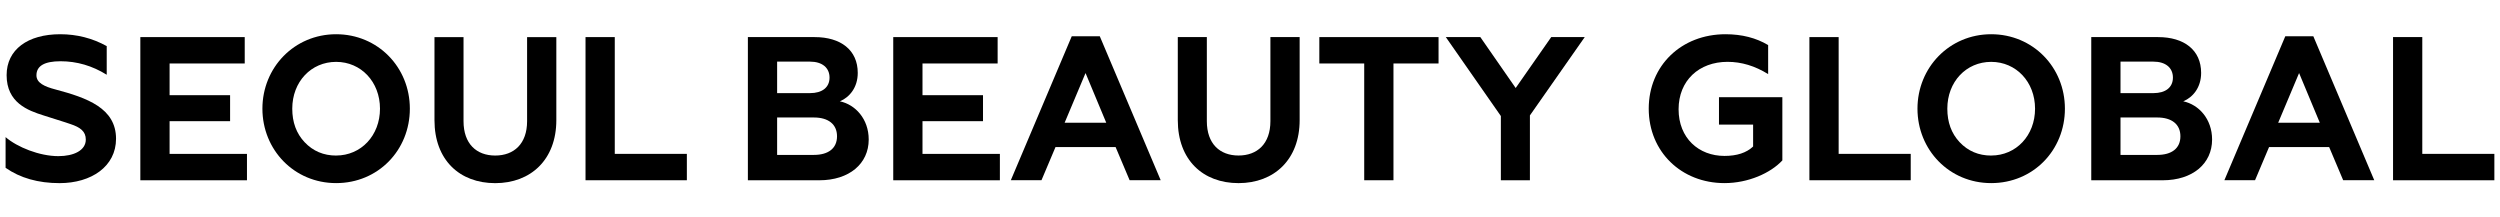
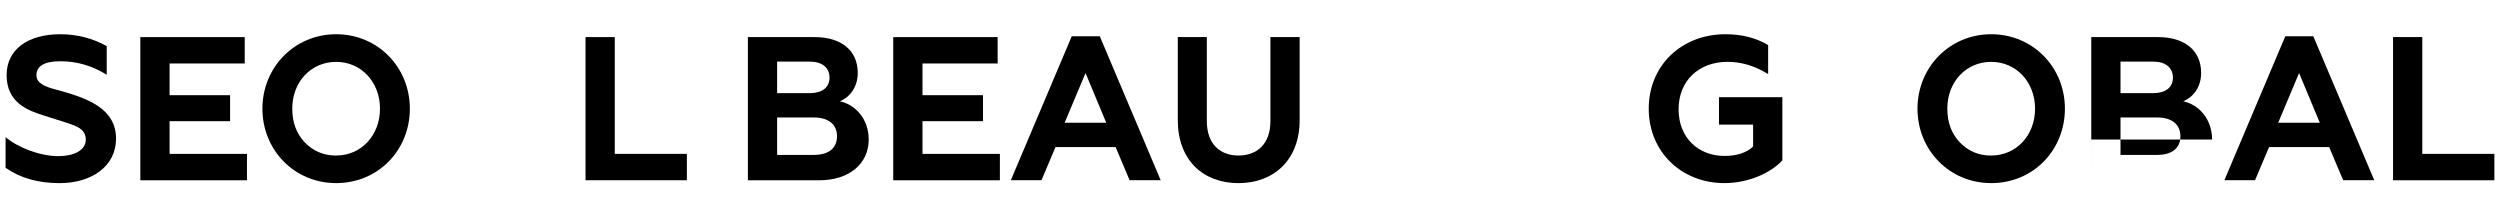
<svg xmlns="http://www.w3.org/2000/svg" width="368" height="32" viewBox="0 0 368 32" fill="none">
  <g clip-path="url(#clip0_695_1031)">
    <path d="M0.822 24.699V20.183C2.526 21.66 5.813 22.984 8.594 22.984C10.865 22.984 12.63 22.141 12.63 20.545C12.63 19.34 11.821 18.74 10.359 18.258L9.64 18.016L6.41 16.991C4.11 16.268 0.974 15.124 0.974 11.06C0.974 7.297 4.082 5.039 8.864 5.039C11.286 5.039 13.585 5.611 15.709 6.787V11.003C13.585 9.679 11.315 9.016 8.921 9.016C6.528 9.016 5.364 9.707 5.364 11.093C5.364 12.208 6.561 12.751 8.174 13.171C12.809 14.404 17.081 15.91 17.081 20.426C17.081 24.49 13.463 26.957 8.77 26.957C5.629 26.957 2.971 26.205 0.818 24.699H0.822Z" fill="black" />
    <path d="M20.658 26.532V5.461H36.023V9.344H24.963V14.012H33.87V17.837H24.963V22.653H36.353V26.536H20.658V26.532Z" fill="black" />
    <path d="M49.478 5.039C55.609 5.039 60.33 9.888 60.33 15.996C60.33 22.104 55.666 26.953 49.478 26.953C43.291 26.953 38.627 22.047 38.627 15.996C38.627 9.946 43.32 5.039 49.478 5.039ZM49.478 22.894C53.154 22.894 55.935 19.945 55.935 16C55.935 12.056 53.154 9.107 49.478 9.107C45.803 9.107 43.021 12.027 43.021 16C43.021 17.987 43.618 19.644 44.847 20.94C46.072 22.236 47.628 22.898 49.483 22.898L49.478 22.894Z" fill="black" />
-     <path d="M63.955 17.685V5.465H68.231V17.837C68.231 21.177 70.142 22.896 72.895 22.896C75.648 22.896 77.588 21.181 77.588 17.837V5.465H81.892V17.689C81.892 23.5 78.127 26.96 72.895 26.96C67.663 26.96 63.955 23.558 63.955 17.689V17.685Z" fill="black" />
    <path d="M86.189 26.532V5.461H90.494V22.649H101.105V26.532H86.189Z" fill="black" />
    <path d="M110.088 26.532V5.461H119.923C123.749 5.461 126.261 7.357 126.261 10.73C126.261 12.868 125.064 14.312 123.631 14.913C125.902 15.394 127.874 17.5 127.874 20.543C127.874 24.097 125.003 26.536 120.609 26.536H110.084L110.088 26.532ZM114.393 13.708H119.236C121.029 13.708 122.108 12.864 122.108 11.421C122.108 9.977 121.029 9.072 119.236 9.072H114.393V13.708ZM114.393 22.802H119.804C121.928 22.802 123.21 21.839 123.21 20.062C123.21 18.285 121.924 17.294 119.804 17.294H114.393V22.802Z" fill="black" />
    <path d="M131.486 26.532V5.461H146.851V9.344H135.791V14.012H144.698V17.837H135.791V22.653H147.182V26.536H131.486V26.532Z" fill="black" />
    <path d="M148.793 26.53L157.762 5.336H161.887L170.855 26.53H166.281L164.219 21.652H155.368L153.306 26.53H148.793ZM156.712 18.07H162.842L159.791 10.753L156.712 18.07Z" fill="black" />
    <path d="M173.371 17.681V5.461H177.647V17.833C177.647 21.173 179.559 22.892 182.311 22.892C185.064 22.892 187.004 21.177 187.004 17.833V5.461H191.308V17.685C191.308 23.497 187.543 26.956 182.311 26.956C177.079 26.956 173.371 23.554 173.371 17.685V17.681Z" fill="black" />
-     <path d="M194.205 5.461H211.754V9.344H205.118V26.532H200.813V9.344H194.205V5.461Z" fill="black" />
-     <path d="M220.927 26.532V17.08L212.824 5.461H217.905L223.108 12.955L228.34 5.461H233.273L225.203 16.99V26.532H220.927Z" fill="black" />
    <path d="M262.362 23.613C260.627 25.481 257.339 26.953 253.843 26.953C247.504 26.953 242.693 22.347 242.693 15.996C242.693 9.646 247.504 5.039 253.994 5.039C256.416 5.039 258.507 5.582 260.271 6.635V10.908C258.327 9.703 256.355 9.103 254.292 9.103C250.106 9.103 247.088 11.842 247.088 16.087C247.088 20.331 250.049 22.951 253.843 22.951C255.664 22.951 257.073 22.499 258.058 21.565V18.345H253.034V14.31H262.362V23.613Z" fill="black" />
-     <path d="M266.344 26.532V5.461H270.649V22.649H281.259V26.532H266.34H266.344Z" fill="black" />
    <path d="M293.103 5.039C299.234 5.039 303.955 9.888 303.955 15.996C303.955 22.104 299.291 26.953 293.103 26.953C286.916 26.953 282.252 22.047 282.252 15.996C282.252 9.946 286.945 5.039 293.103 5.039ZM293.103 22.894C296.779 22.894 299.56 19.945 299.56 16C299.56 12.056 296.779 9.107 293.103 9.107C289.428 9.107 286.646 12.027 286.646 16C286.646 17.987 287.243 19.644 288.468 20.94C289.693 22.236 291.249 22.898 293.099 22.898L293.103 22.894Z" fill="black" />
-     <path d="M307.834 26.532V5.461H317.669C321.495 5.461 324.007 7.357 324.007 10.73C324.007 12.868 322.811 14.312 321.377 14.913C323.648 15.394 325.62 17.5 325.62 20.543C325.62 24.097 322.749 26.536 318.355 26.536H307.83L307.834 26.532ZM312.139 13.708H316.983C318.775 13.708 319.854 12.864 319.854 11.421C319.854 9.977 318.775 9.072 316.983 9.072H312.139V13.708ZM312.139 22.802H317.55C319.674 22.802 320.956 21.839 320.956 20.062C320.956 18.285 319.67 17.294 317.55 17.294H312.139V22.802Z" fill="black" />
+     <path d="M307.834 26.532V5.461H317.669C321.495 5.461 324.007 7.357 324.007 10.73C324.007 12.868 322.811 14.312 321.377 14.913C323.648 15.394 325.62 17.5 325.62 20.543H307.83L307.834 26.532ZM312.139 13.708H316.983C318.775 13.708 319.854 12.864 319.854 11.421C319.854 9.977 318.775 9.072 316.983 9.072H312.139V13.708ZM312.139 22.802H317.55C319.674 22.802 320.956 21.839 320.956 20.062C320.956 18.285 319.67 17.294 317.55 17.294H312.139V22.802Z" fill="black" />
    <path d="M327.428 26.53L336.396 5.336H340.521L349.49 26.53H344.916L342.853 21.652H334.003L331.941 26.53H327.428ZM335.351 18.07H341.477L338.426 10.753L335.347 18.07H335.351Z" fill="black" />
    <path d="M352.256 26.532V5.461H356.561V22.649H367.171V26.532H352.252H352.256Z" fill="black" />
  </g>
  <defs>
    <clipPath id="clip0_695_1031">
      <rect width="366.352" height="21.918" fill="white" transform="translate(0.824 5.039)" />
    </clipPath>
  </defs>
</svg>